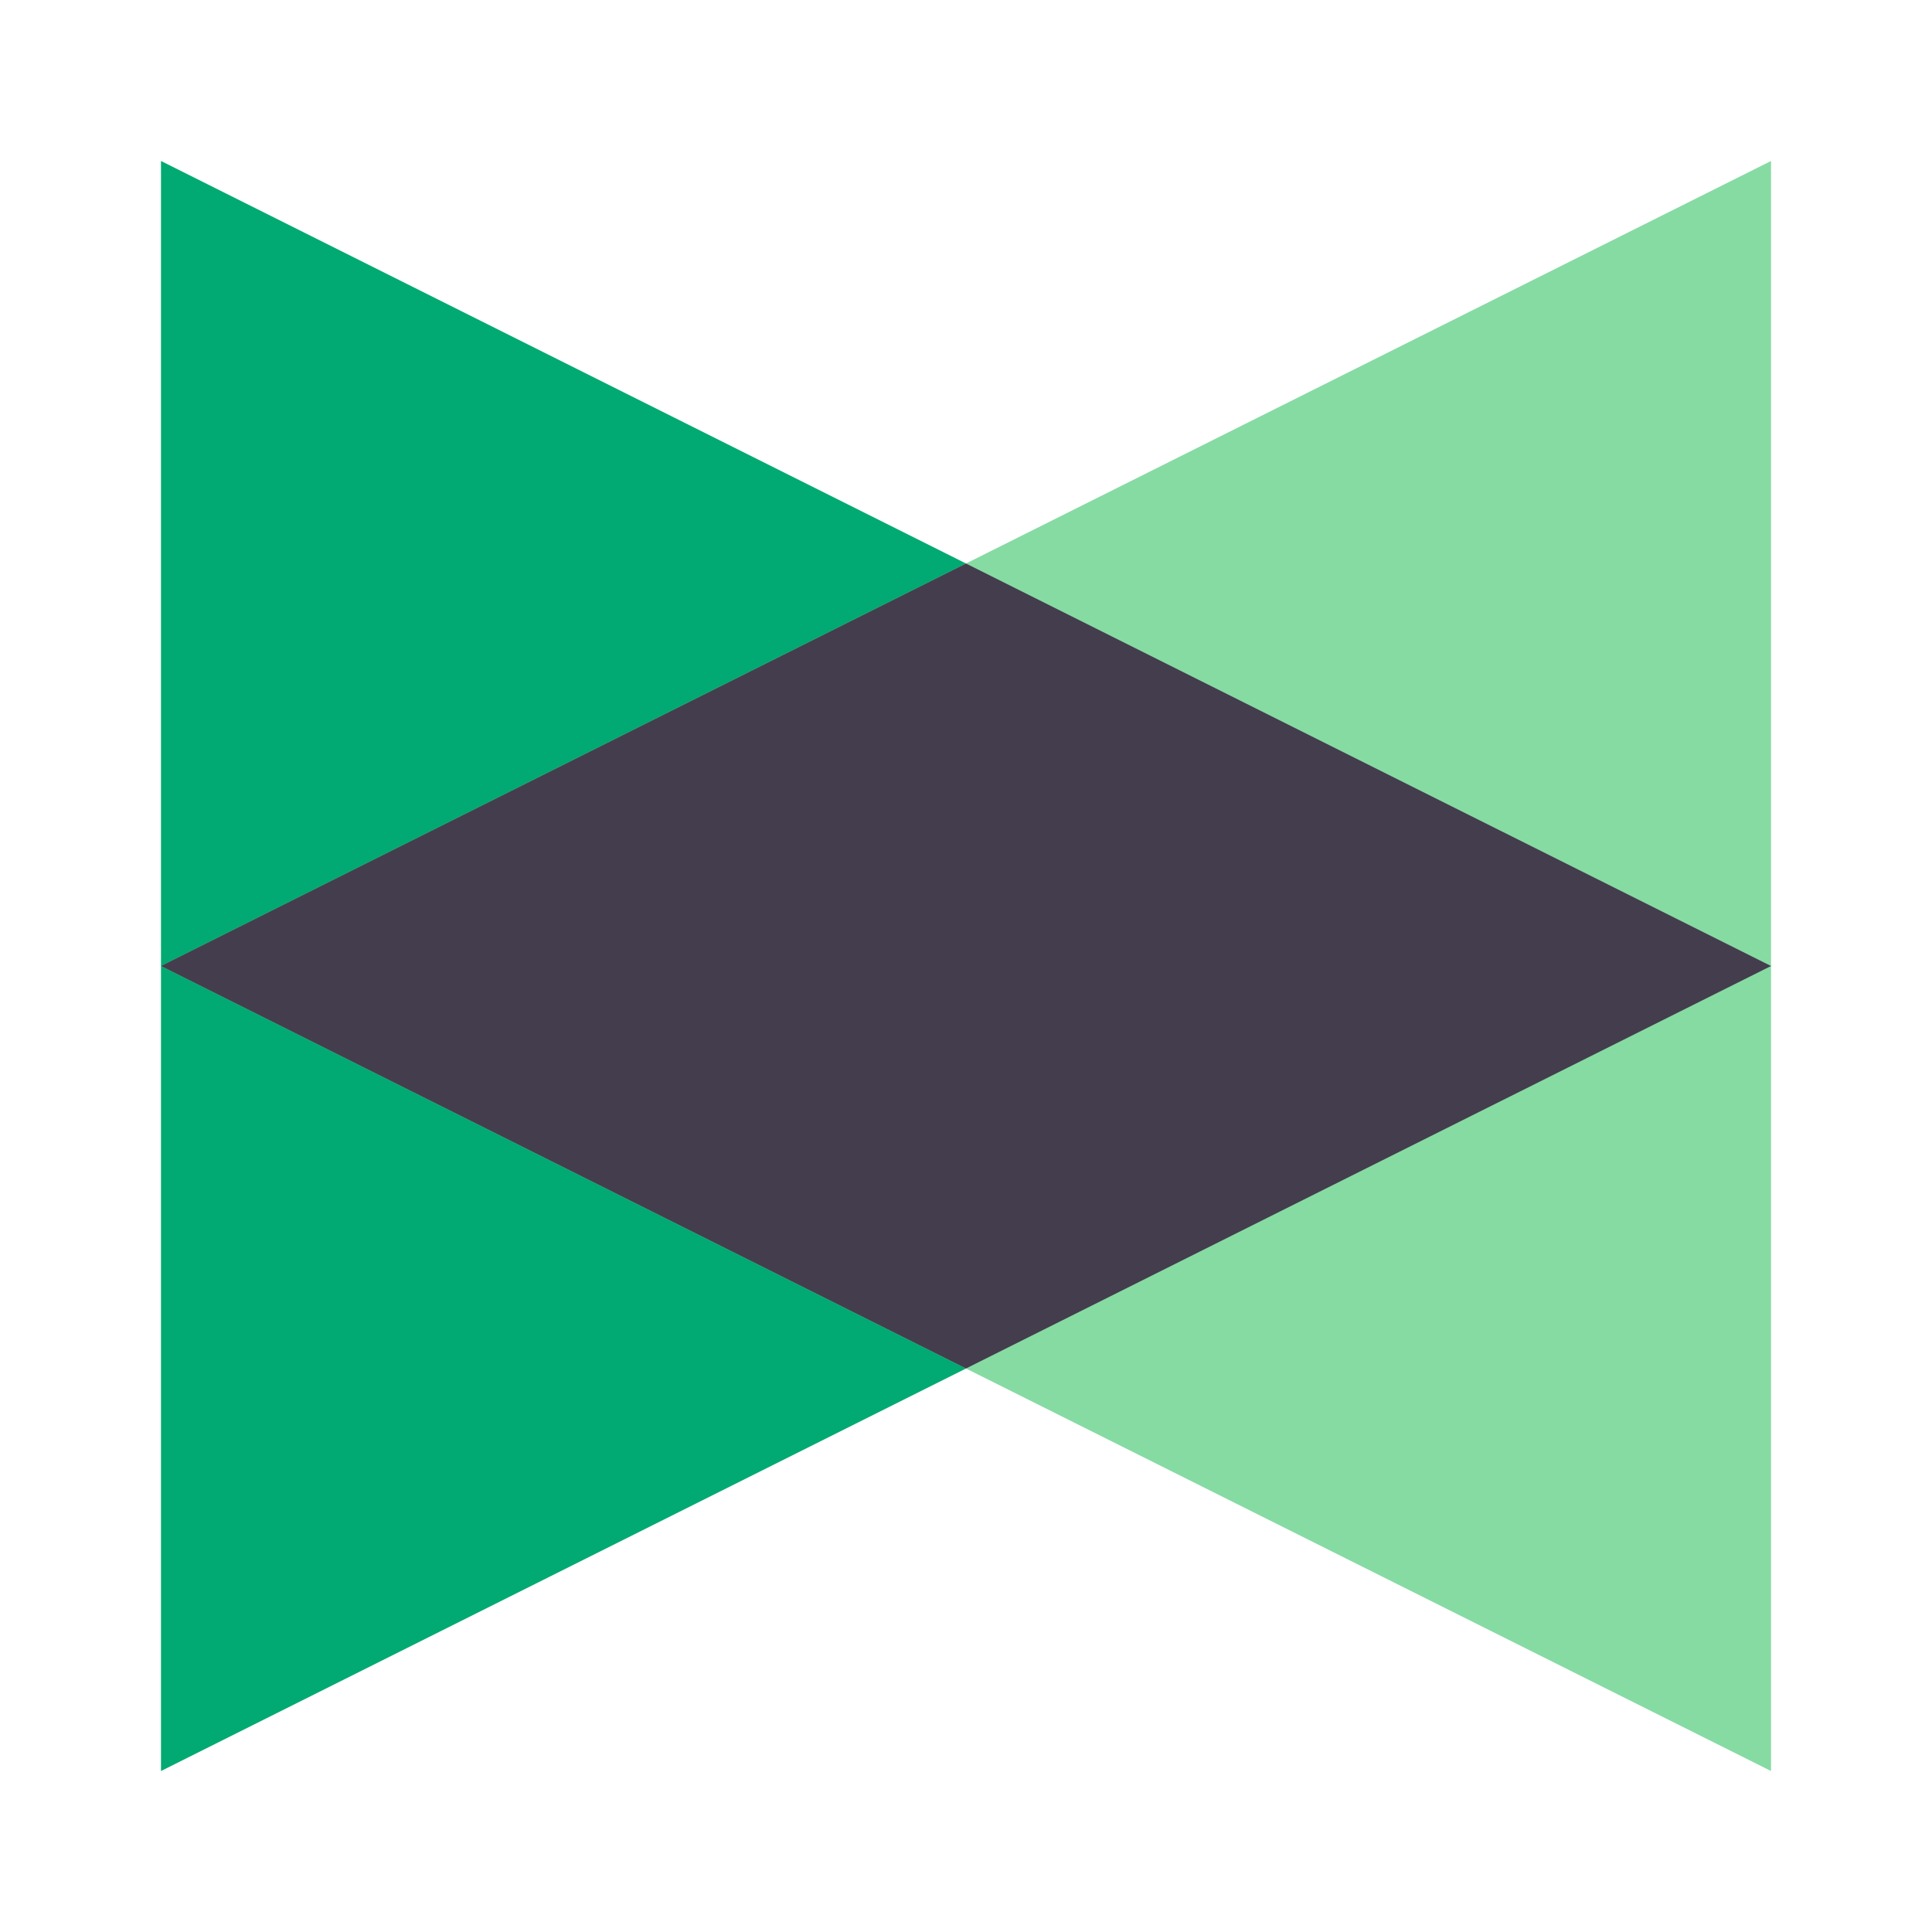
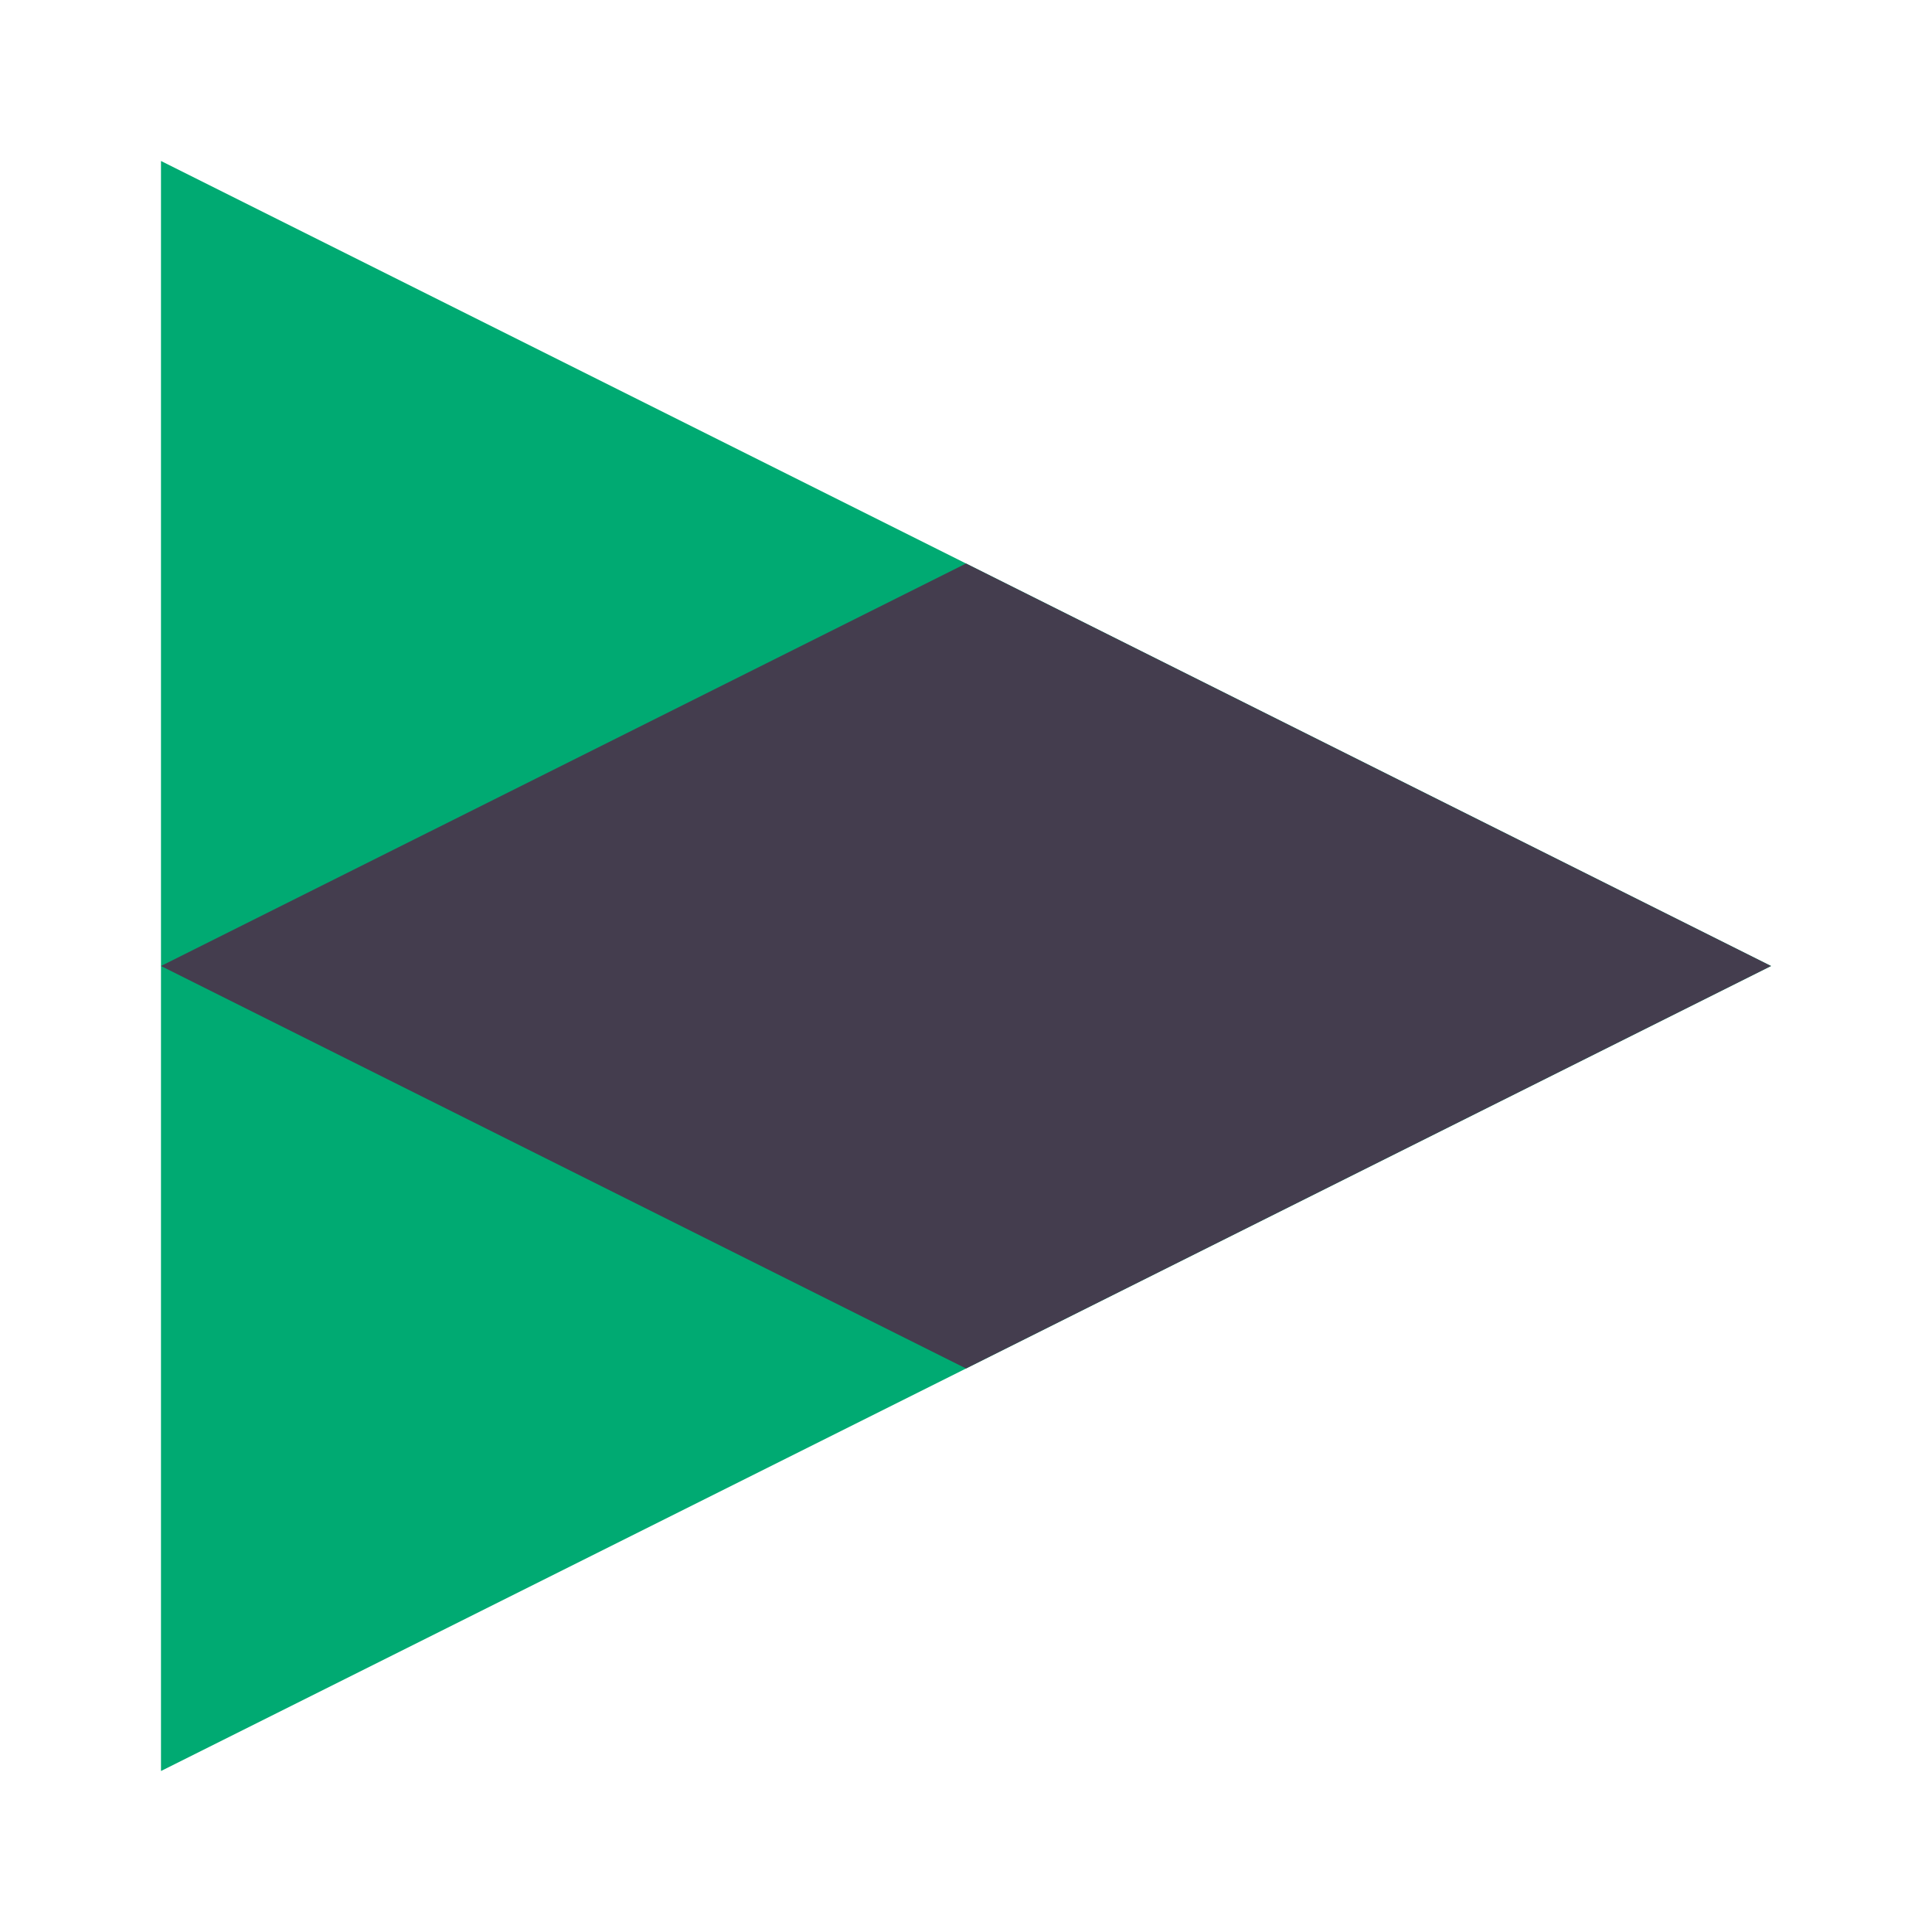
<svg xmlns="http://www.w3.org/2000/svg" width="40px" height="40px" viewBox="0 0 40 40" version="1.1">
  <title>product / load_balancer</title>
  <desc>Created with Sketch.</desc>
  <defs />
  <g id="Symbols" stroke="none" stroke-width="1" fill="none" fill-rule="evenodd">
    <g id="product-/-load_balancer">
      <g id="load_balancer">
        <rect id="bound" x="0" y="0" width="40" height="40" />
        <polygon id="Rectangle-12" fill="#00AA72" points="3.333 3.333 36.667 20 3.333 36.667" />
-         <polygon id="Rectangle-12" fill="#86DBA2" transform="translate(20, 20) scale(-1, 1) translate(-20, -20) " points="3.333 3.333 36.667 20 3.333 36.667" />
-         <path d="M20,11.667 L36.667,20 L20,28.333 L3.333,20 L20,11.667 Z" id="Combined-Shape" fill="#443D4E" />
+         <path d="M20,11.667 L36.667,20 L20,28.333 L3.333,20 Z" id="Combined-Shape" fill="#443D4E" />
      </g>
    </g>
  </g>
</svg>